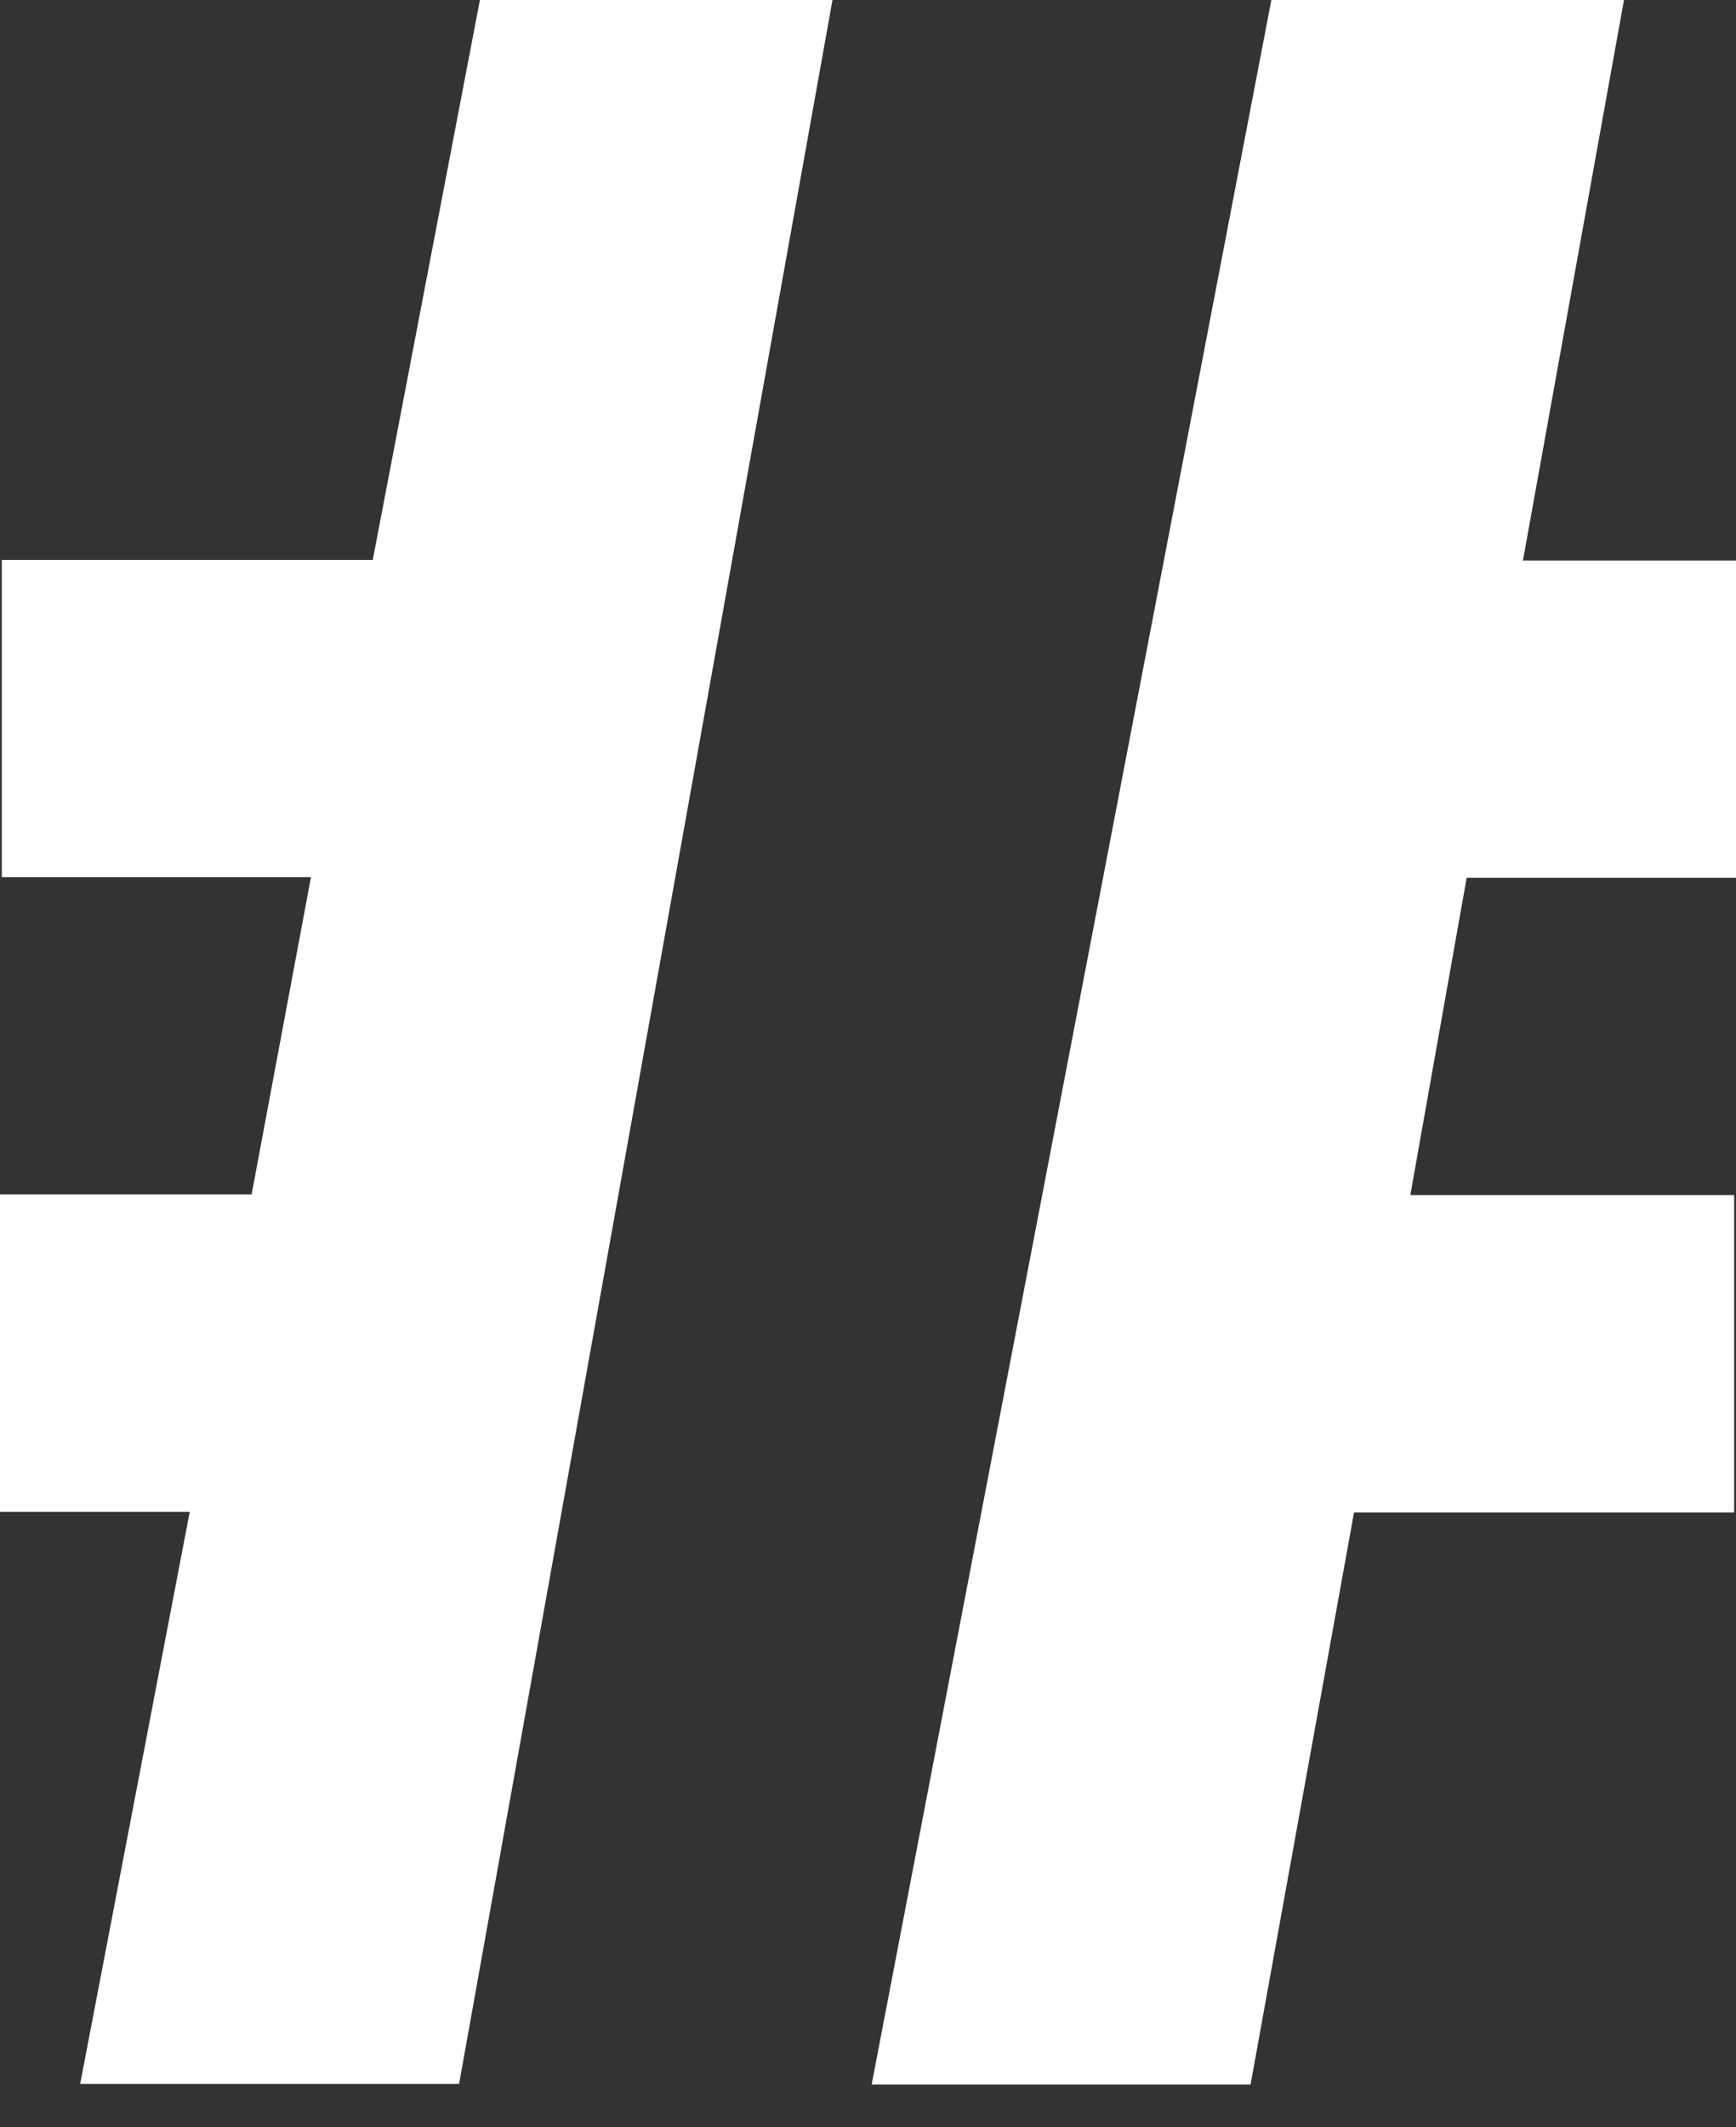
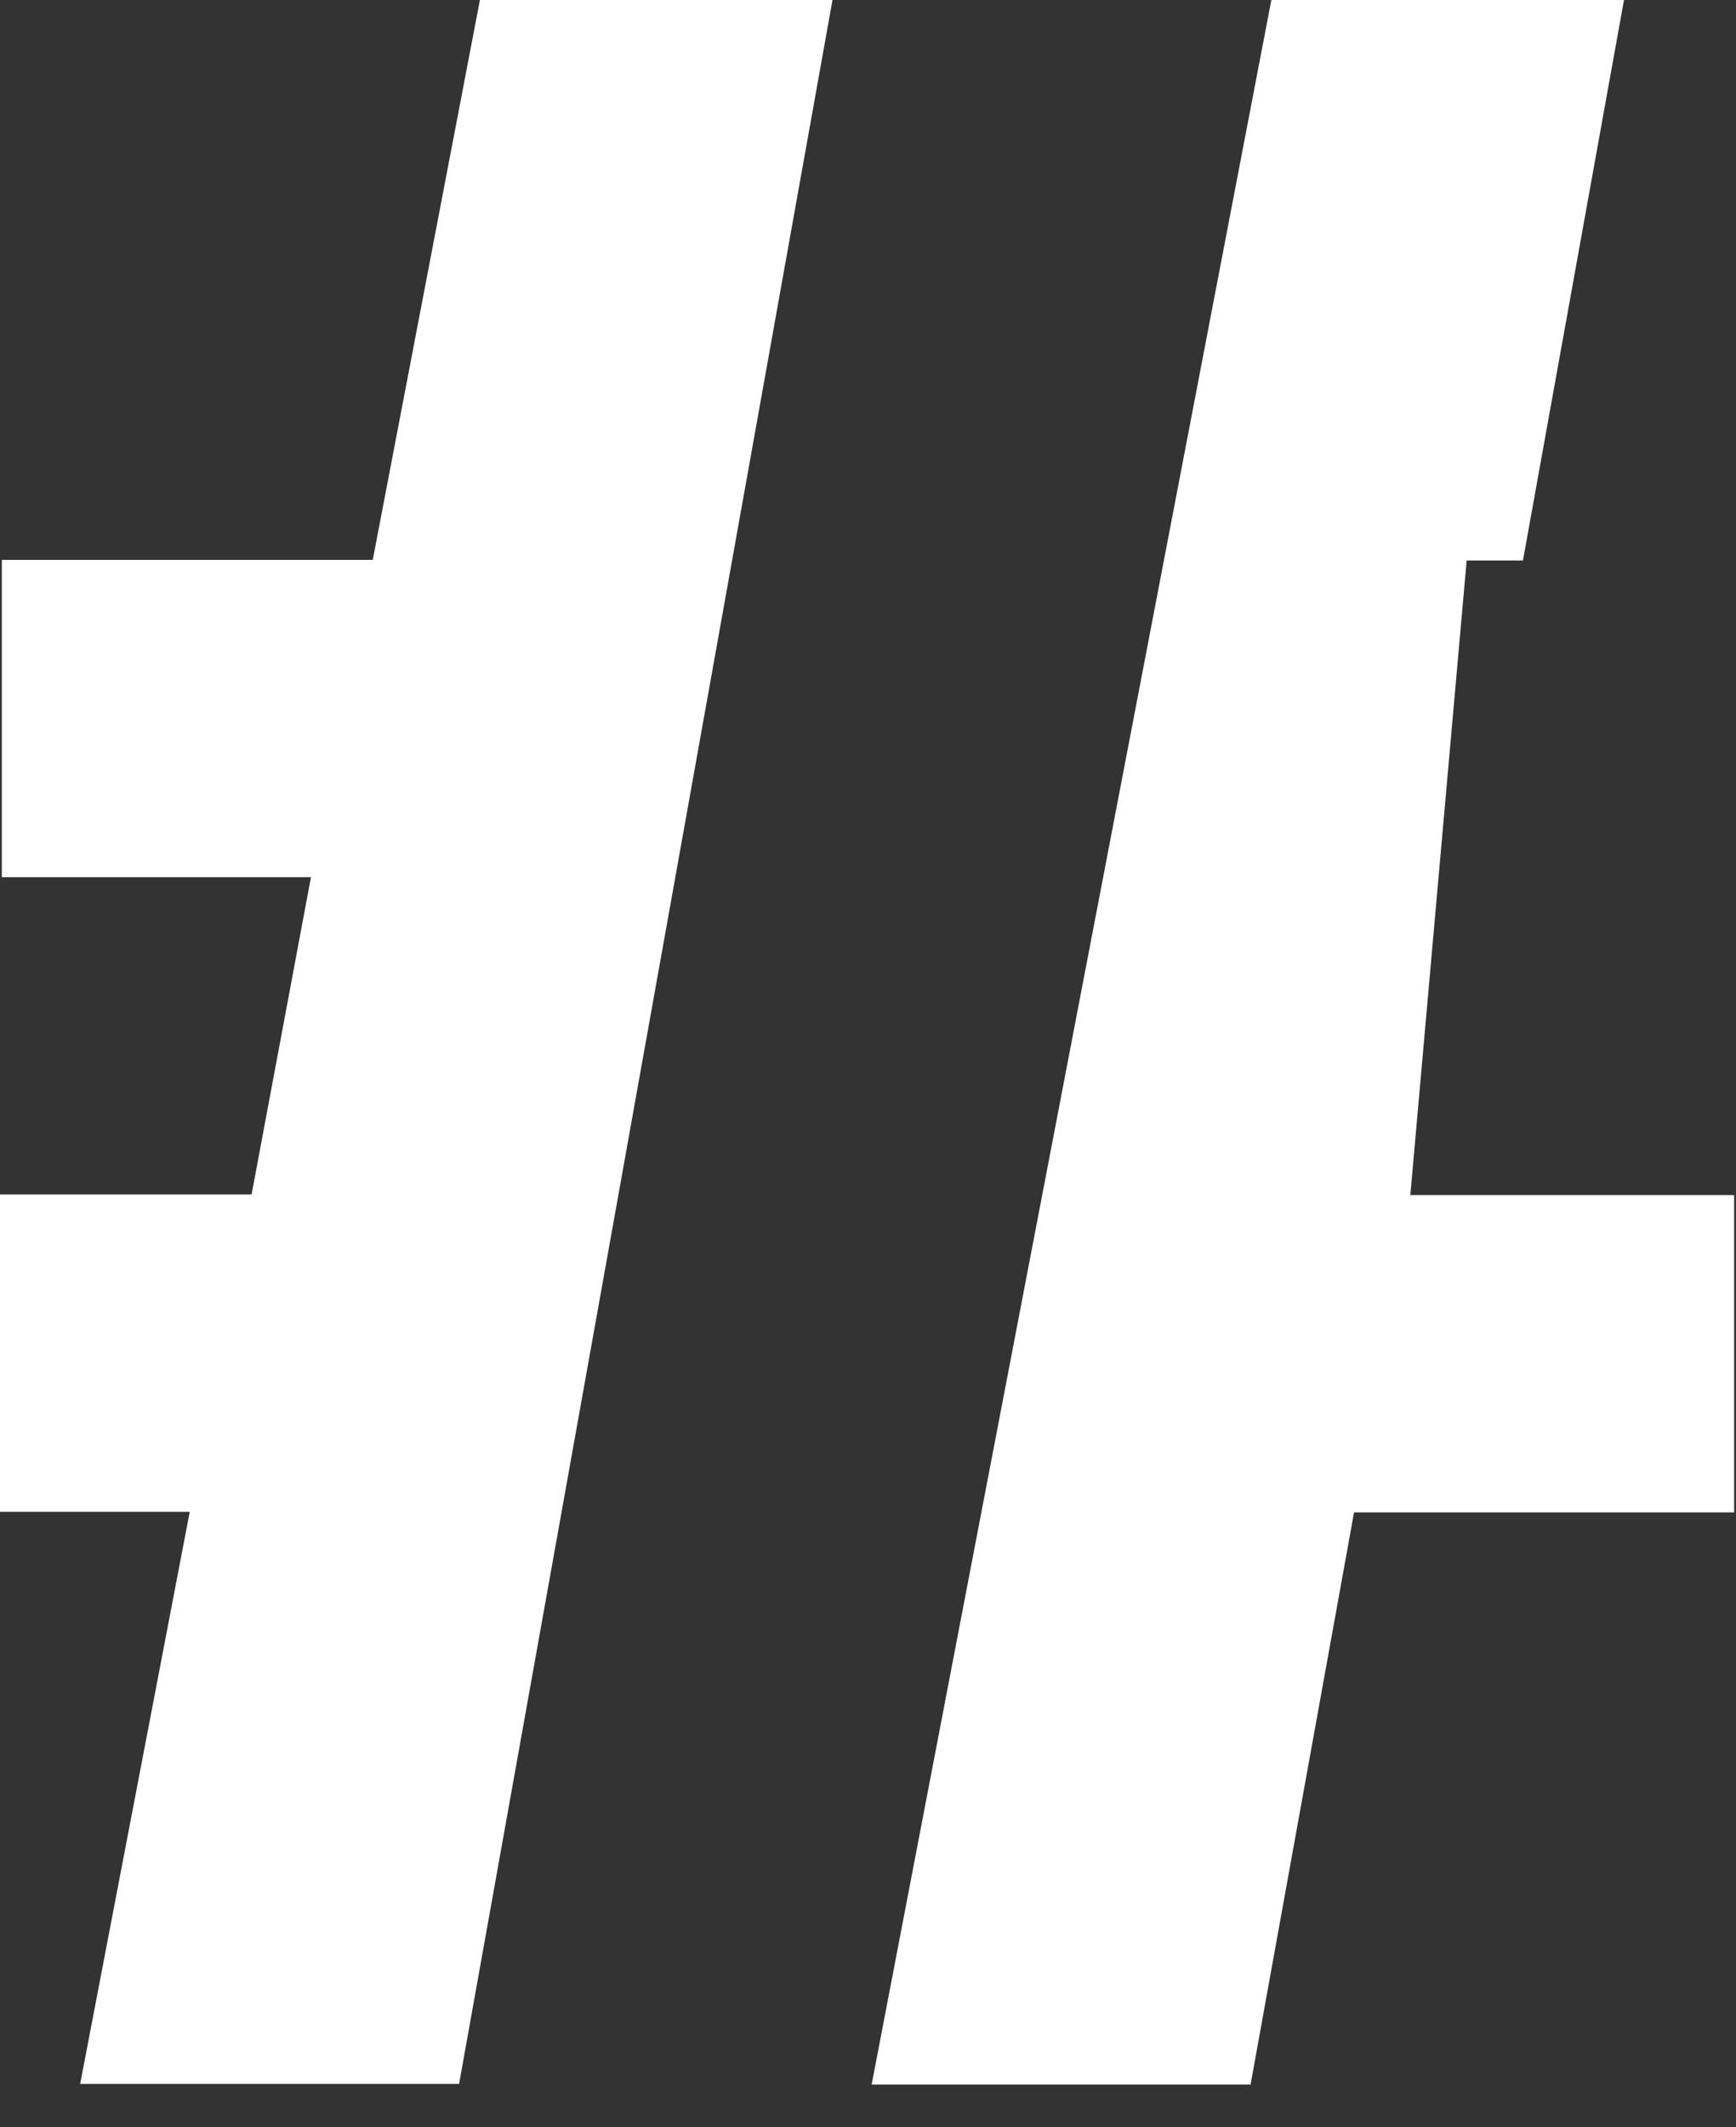
<svg xmlns="http://www.w3.org/2000/svg" width="40" height="49" viewBox="0 0 40 49" fill="none">
  <rect x="0" y="0" width="40" height="49" fill="#333333" stroke="none" />
-   <path d="M10.578 48H1.847L4.372 34.822H-0V27.513H5.797L7.165 20.205H0.042V12.896H8.589L11.058 0H19.182L10.578 48ZM29.294 0H37.419L35.091 12.91H40V20.219H33.794L32.496 27.527H39.957V34.836H31.199L28.815 48.014H20.084L29.294 0Z" fill="white" />
+   <path d="M10.578 48H1.847L4.372 34.822H-0V27.513H5.797L7.165 20.205H0.042V12.896H8.589L11.058 0H19.182L10.578 48ZM29.294 0H37.419L35.091 12.91H40H33.794L32.496 27.527H39.957V34.836H31.199L28.815 48.014H20.084L29.294 0Z" fill="white" />
</svg>